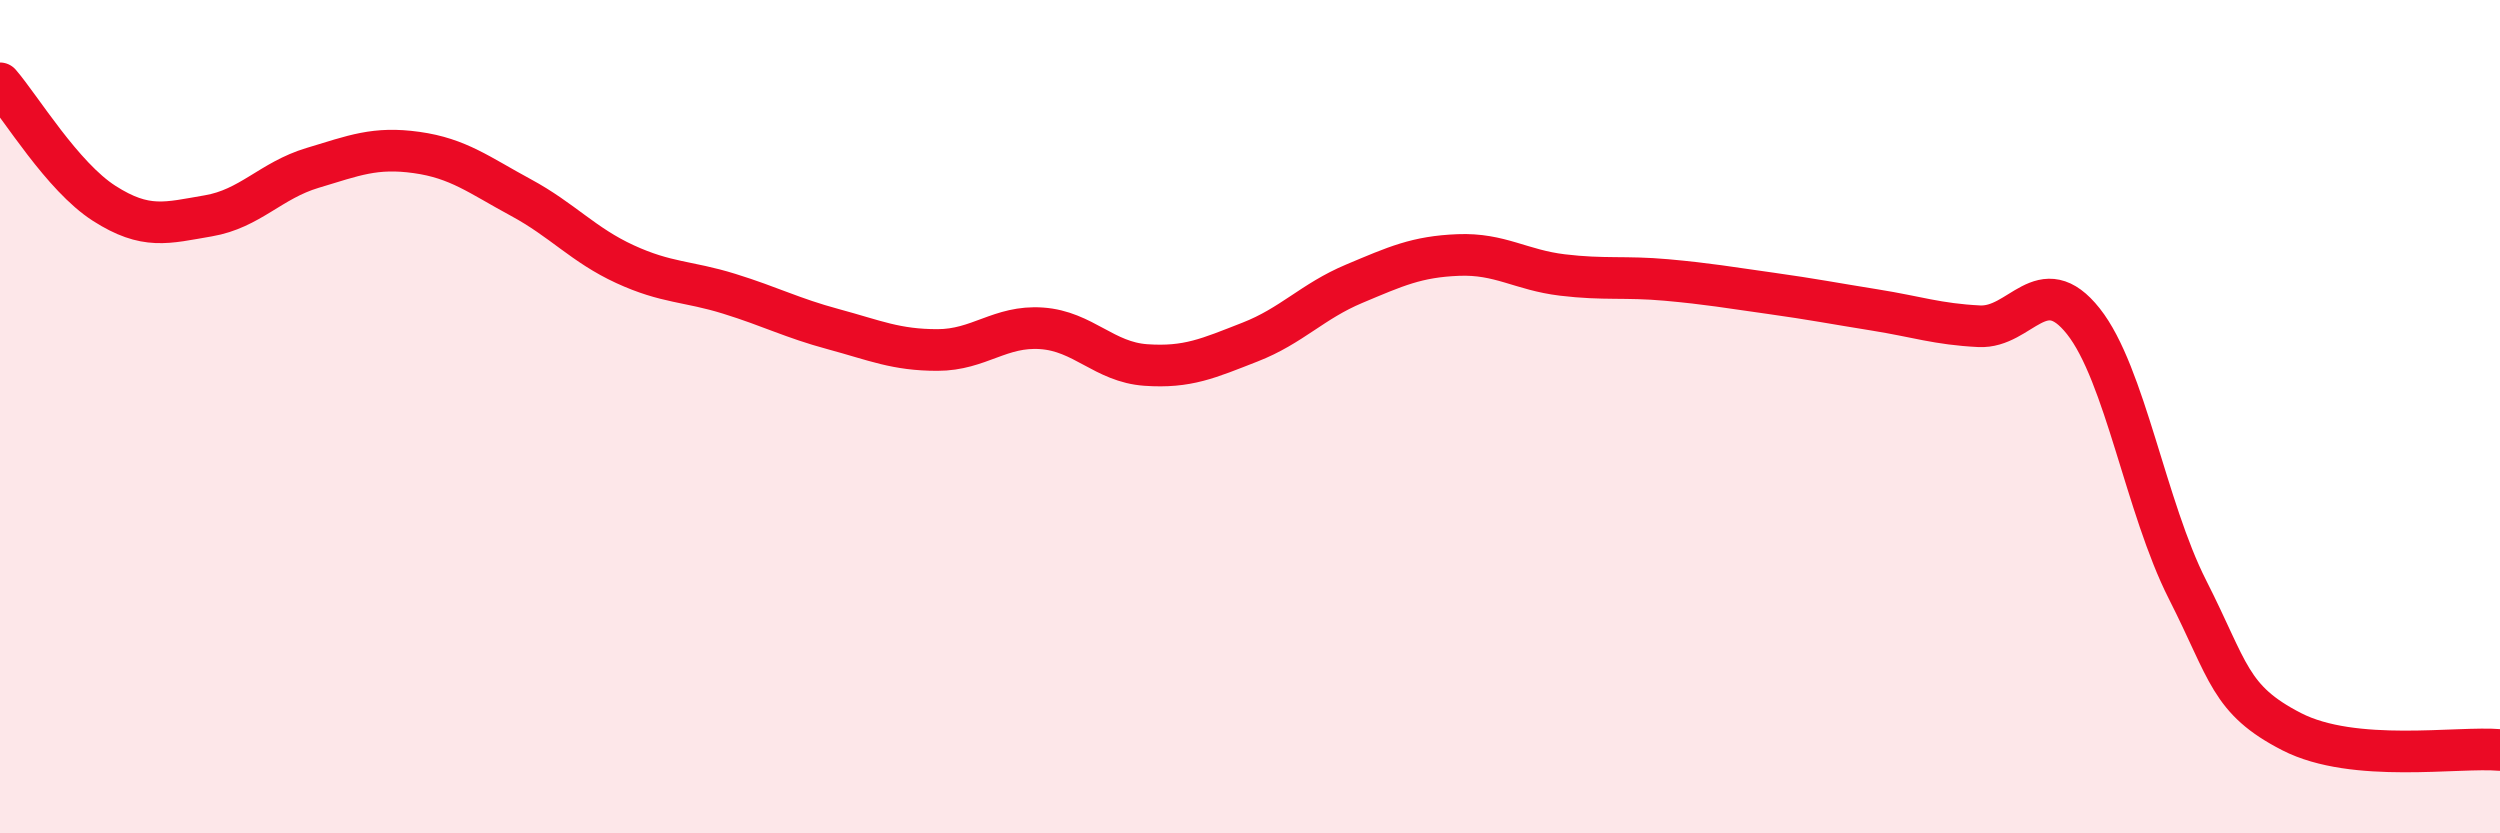
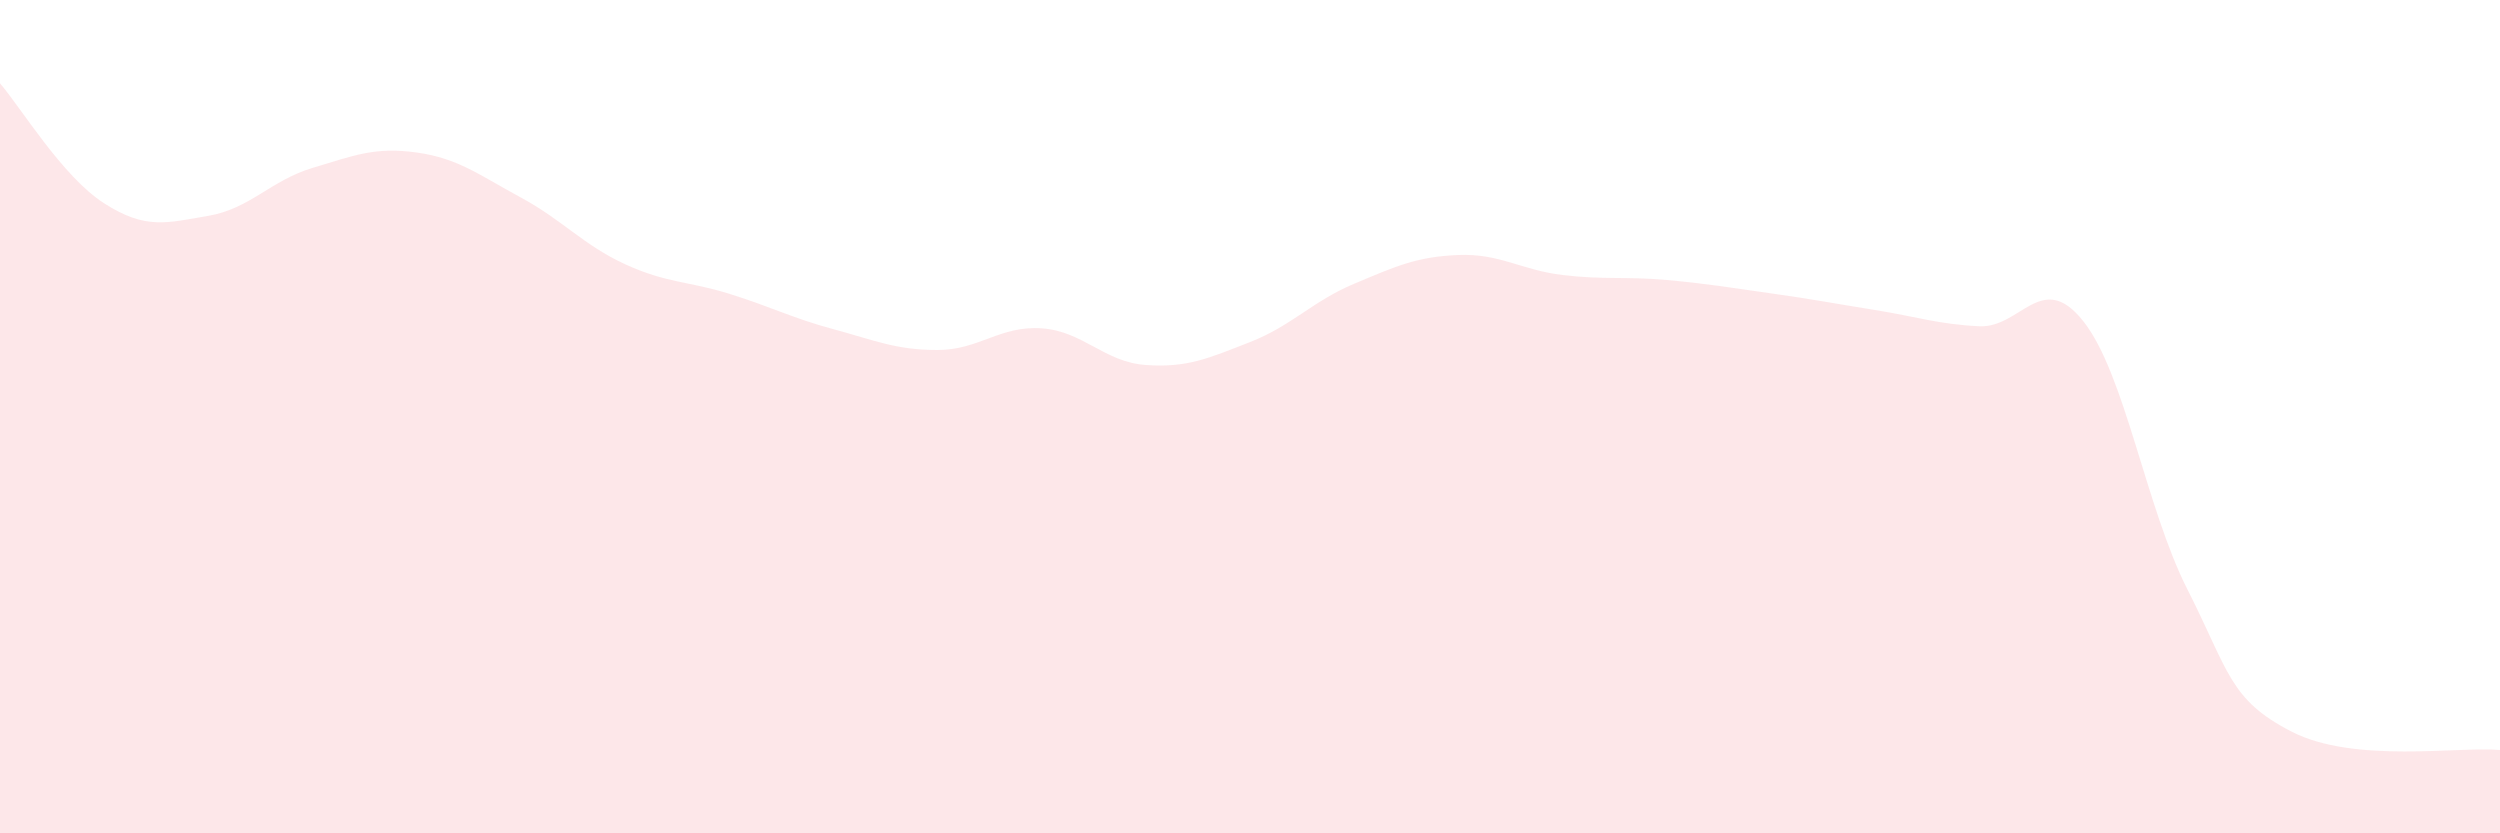
<svg xmlns="http://www.w3.org/2000/svg" width="60" height="20" viewBox="0 0 60 20">
  <path d="M 0,2 C 0.5,2.58 1.5,4.24 2.5,4.88 C 3.5,5.52 4,5.35 5,5.18 C 6,5.01 6.5,4.33 7.5,4.03 C 8.5,3.73 9,3.52 10,3.66 C 11,3.8 11.5,4.2 12.5,4.74 C 13.5,5.28 14,5.88 15,6.34 C 16,6.8 16.5,6.74 17.5,7.05 C 18.5,7.36 19,7.63 20,7.9 C 21,8.17 21.5,8.4 22.5,8.4 C 23.5,8.4 24,7.81 25,7.88 C 26,7.95 26.5,8.69 27.5,8.76 C 28.5,8.83 29,8.6 30,8.21 C 31,7.82 31.5,7.23 32.5,6.81 C 33.5,6.39 34,6.16 35,6.12 C 36,6.08 36.5,6.48 37.5,6.6 C 38.5,6.72 39,6.63 40,6.72 C 41,6.81 41.5,6.9 42.5,7.04 C 43.5,7.18 44,7.28 45,7.44 C 46,7.6 46.5,7.78 47.5,7.83 C 48.5,7.88 49,6.45 50,7.71 C 51,8.97 51.5,12.18 52.5,14.15 C 53.5,16.12 53.5,16.79 55,17.56 C 56.5,18.33 59,17.91 60,18L60 20L0 20Z" fill="#EB0A25" opacity="0.1" stroke-linecap="round" stroke-linejoin="round" />
-   <path d="M 0,2 C 0.5,2.58 1.5,4.24 2.5,4.88 C 3.5,5.52 4,5.35 5,5.18 C 6,5.01 6.5,4.33 7.5,4.03 C 8.5,3.73 9,3.52 10,3.66 C 11,3.8 11.5,4.2 12.5,4.74 C 13.5,5.28 14,5.88 15,6.34 C 16,6.8 16.5,6.74 17.5,7.05 C 18.5,7.36 19,7.63 20,7.9 C 21,8.17 21.5,8.4 22.5,8.4 C 23.5,8.4 24,7.81 25,7.88 C 26,7.95 26.5,8.69 27.5,8.76 C 28.5,8.83 29,8.6 30,8.21 C 31,7.82 31.5,7.23 32.5,6.81 C 33.5,6.39 34,6.16 35,6.12 C 36,6.08 36.5,6.48 37.5,6.6 C 38.5,6.72 39,6.63 40,6.72 C 41,6.81 41.5,6.9 42.5,7.04 C 43.5,7.18 44,7.28 45,7.44 C 46,7.6 46.5,7.78 47.5,7.83 C 48.5,7.88 49,6.45 50,7.71 C 51,8.97 51.5,12.18 52.5,14.15 C 53.5,16.12 53.5,16.79 55,17.56 C 56.5,18.33 59,17.91 60,18" stroke="#EB0A25" stroke-width="1" fill="none" stroke-linecap="round" stroke-linejoin="round" />
</svg>